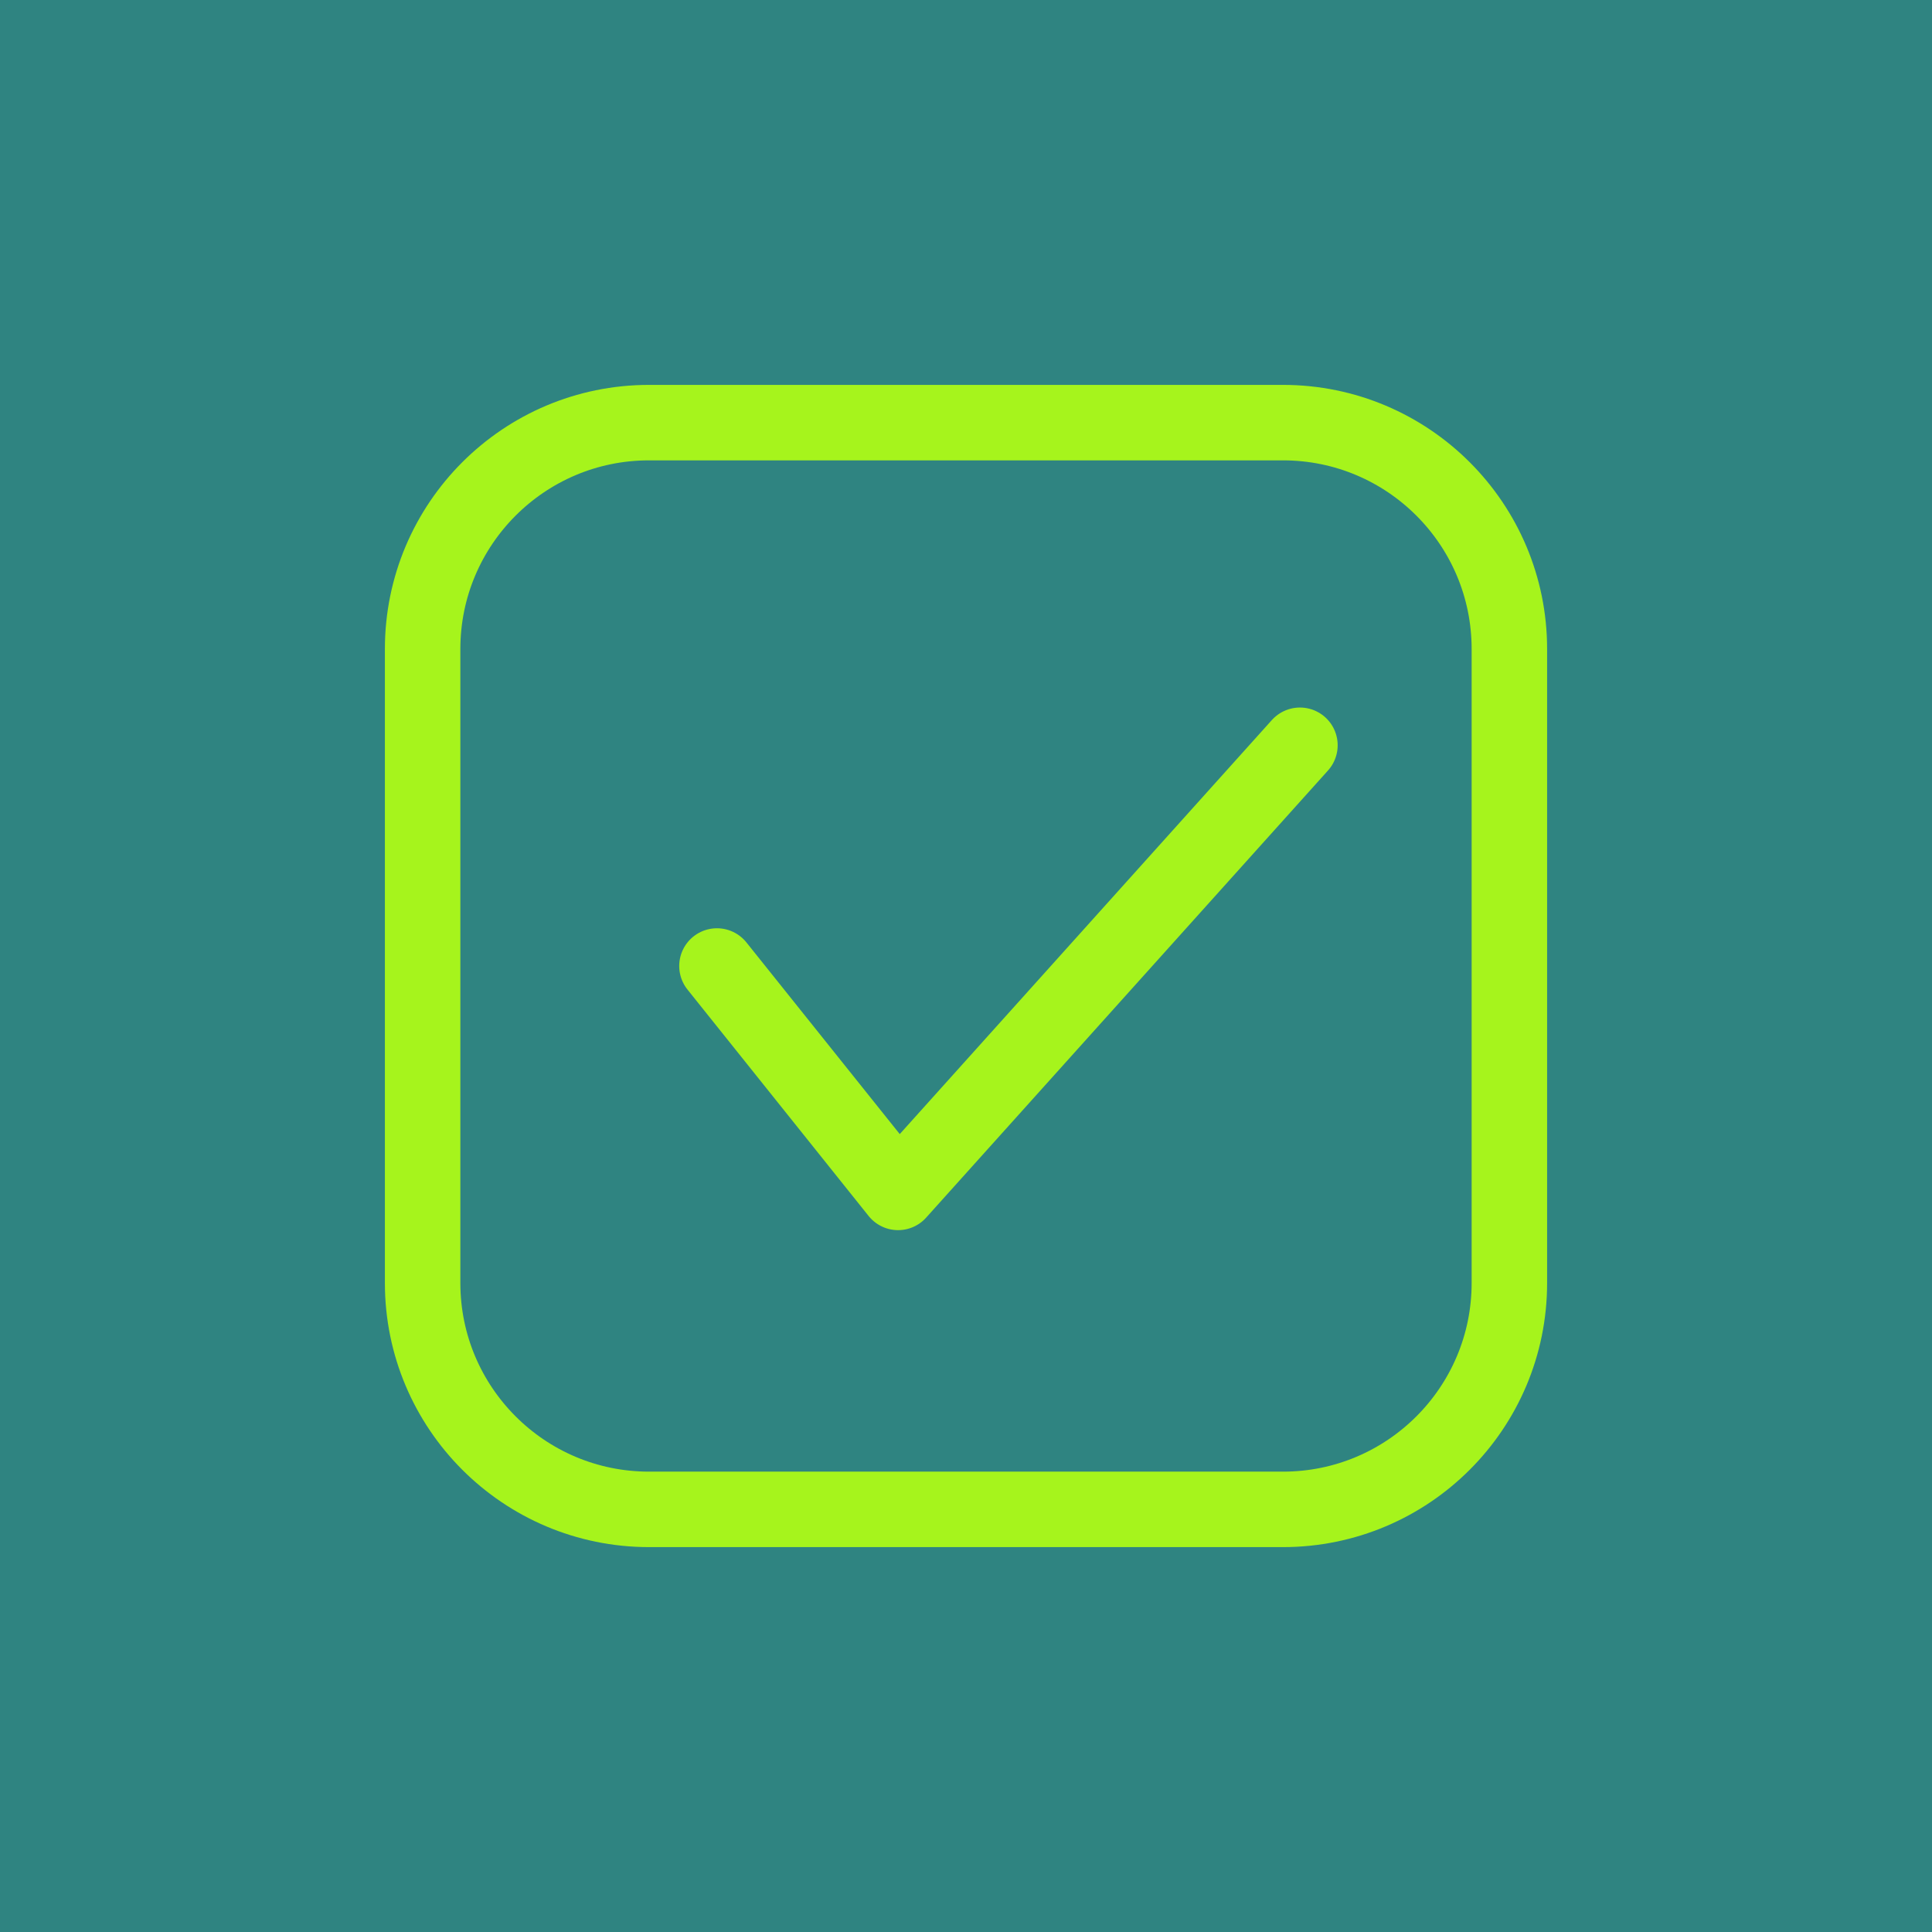
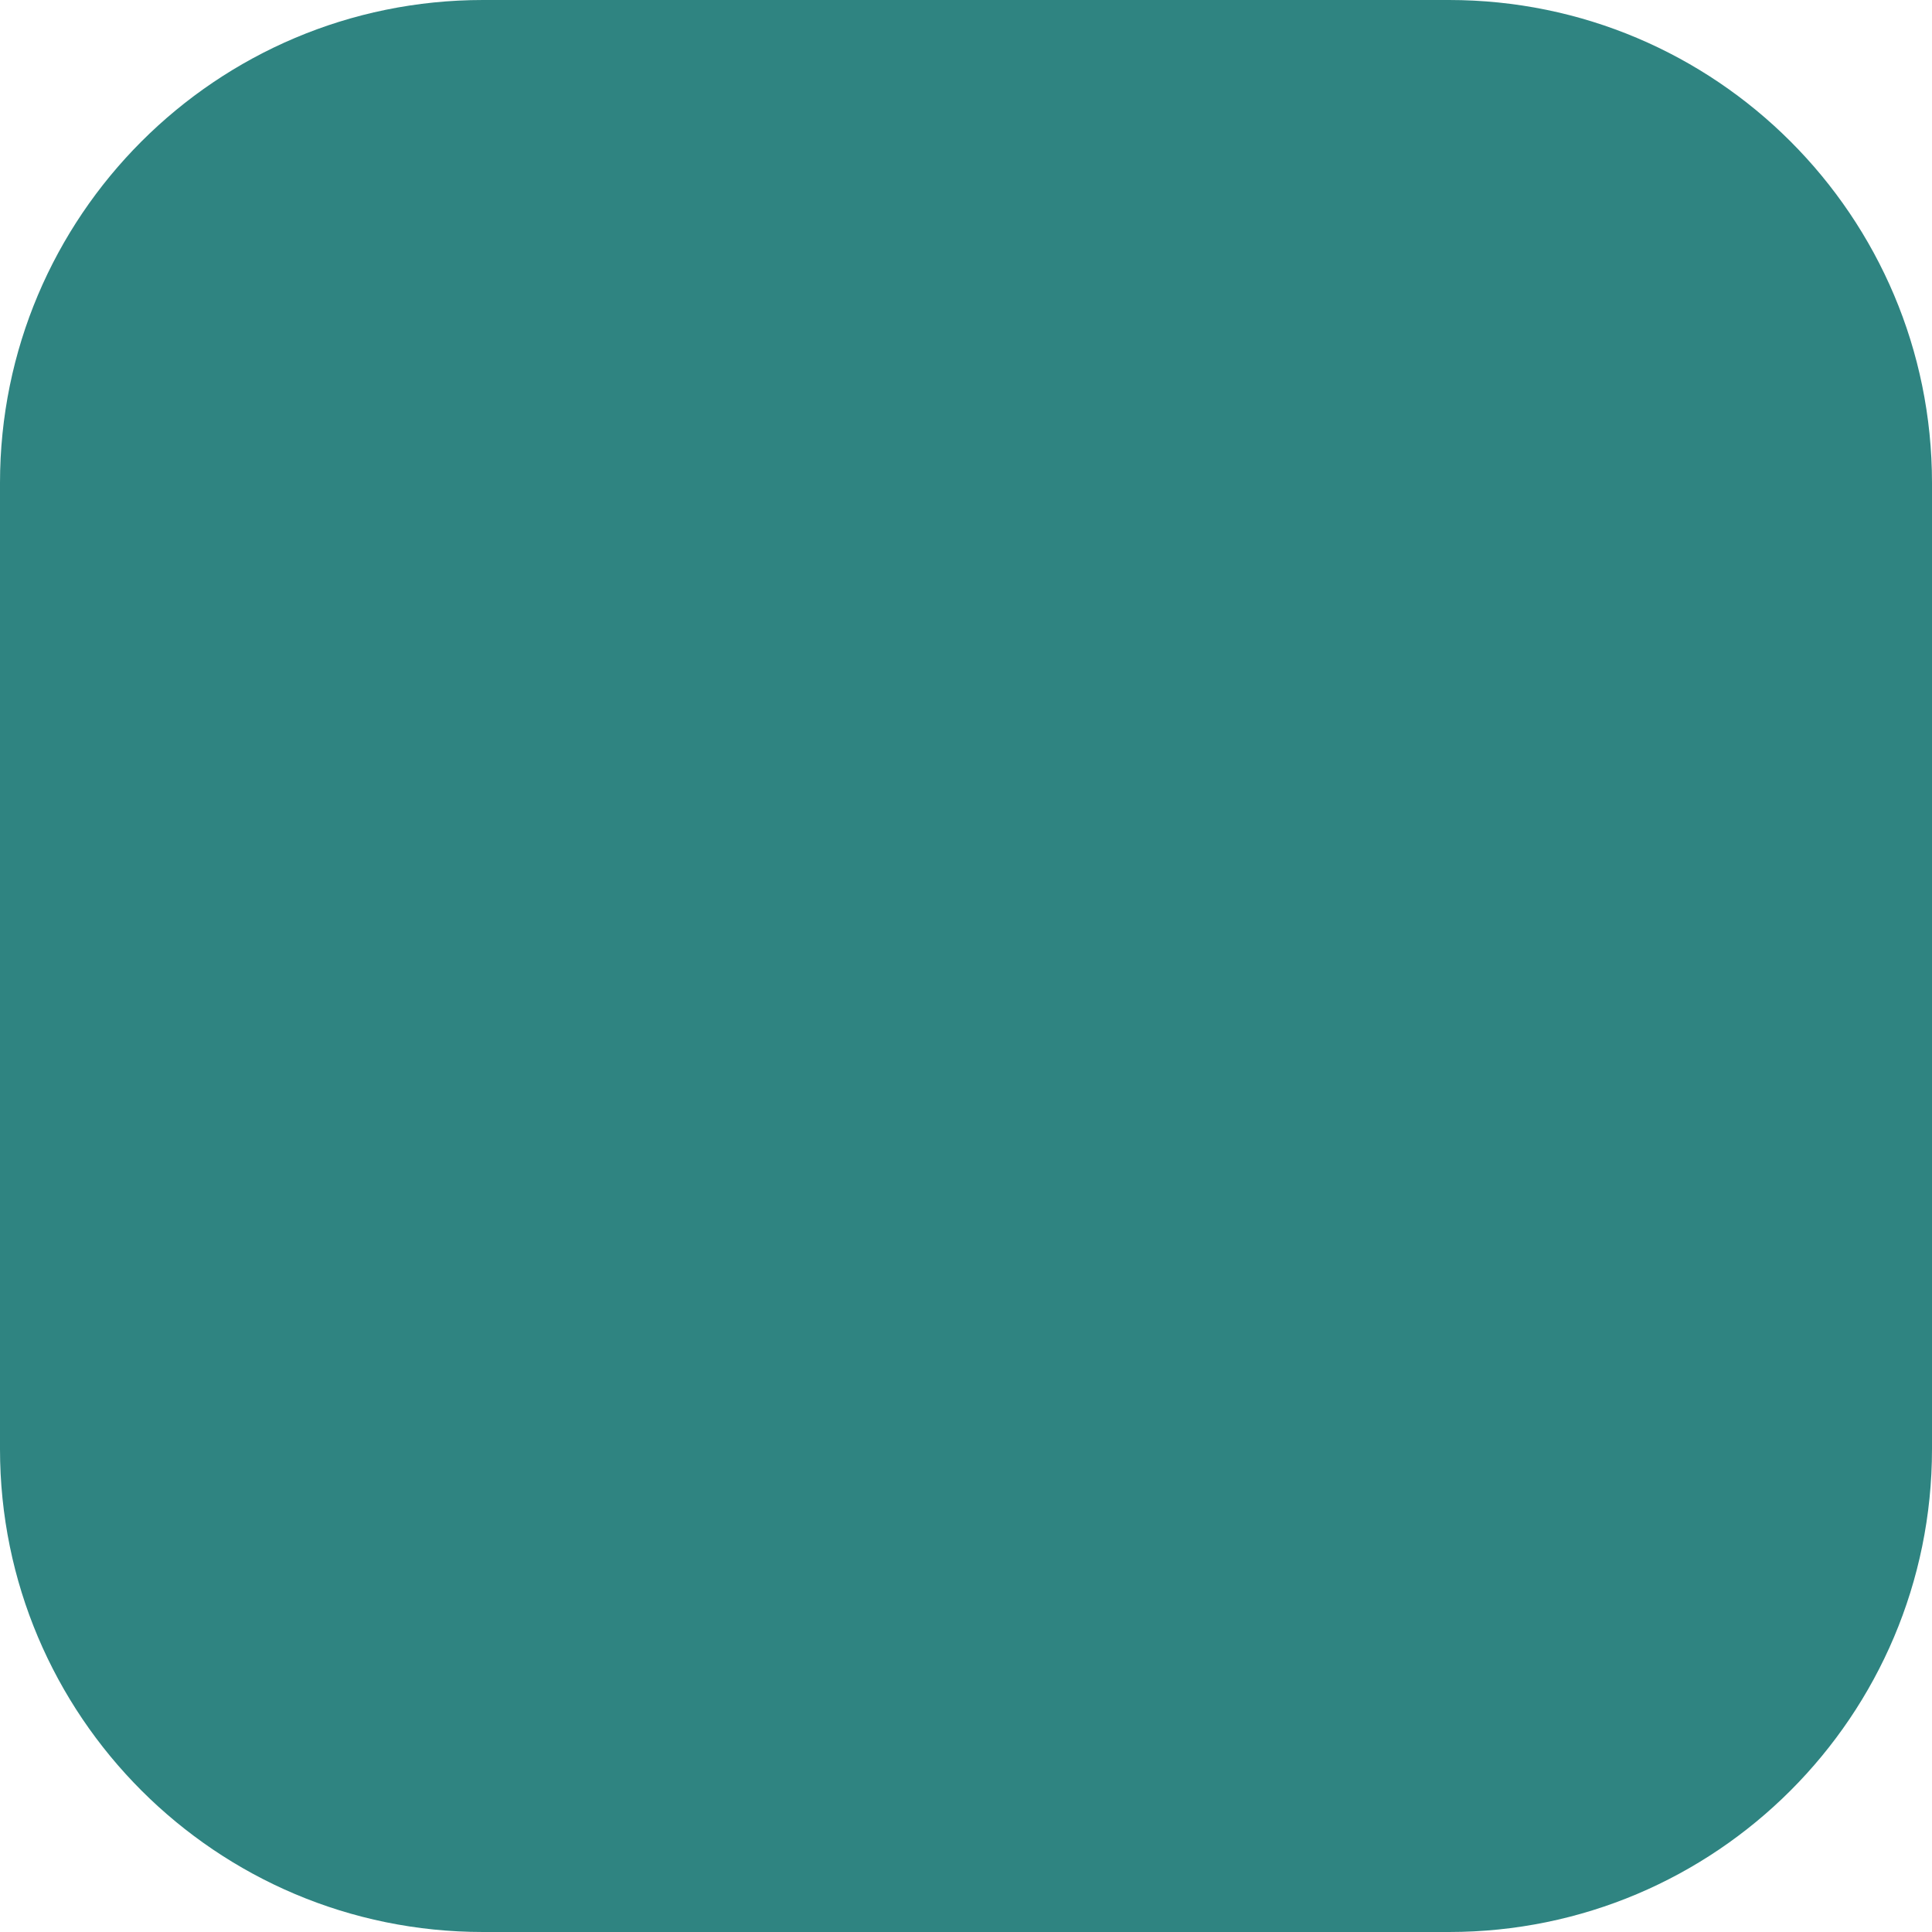
<svg xmlns="http://www.w3.org/2000/svg" width="64" height="64" viewBox="0 0 64 64" fill="none">
  <path d="M0 16C0 7.163 7.163 0 16 0H48C56.837 0 64 7.163 64 16V48C64 56.837 56.837 64 48 64H16C7.163 64 0 56.837 0 48V16Z" fill="#2F8481" />
-   <path d="M64 0H0V64H64V0Z" fill="#2F8481" />
-   <path d="M56 8H8V56H56V8Z" fill="#2F8481" />
-   <path d="M42.5 50H21.5C17.358 50 14 46.642 14 42.5V21.5C14 17.358 17.358 14 21.5 14H42.5C46.642 14 50 17.358 50 21.5V42.5C50 46.642 46.642 50 42.5 50Z" stroke="#A6F41C" stroke-width="2.5" stroke-miterlimit="10" stroke-linecap="round" stroke-linejoin="round" />
-   <path d="M23.75 32L29.75 39.5L43.062 24.688" stroke="#A6F41C" stroke-width="2.5" stroke-miterlimit="10" stroke-linecap="round" stroke-linejoin="round" />
+   <path d="M56 8H8H56V8Z" fill="#2F8481" />
</svg>